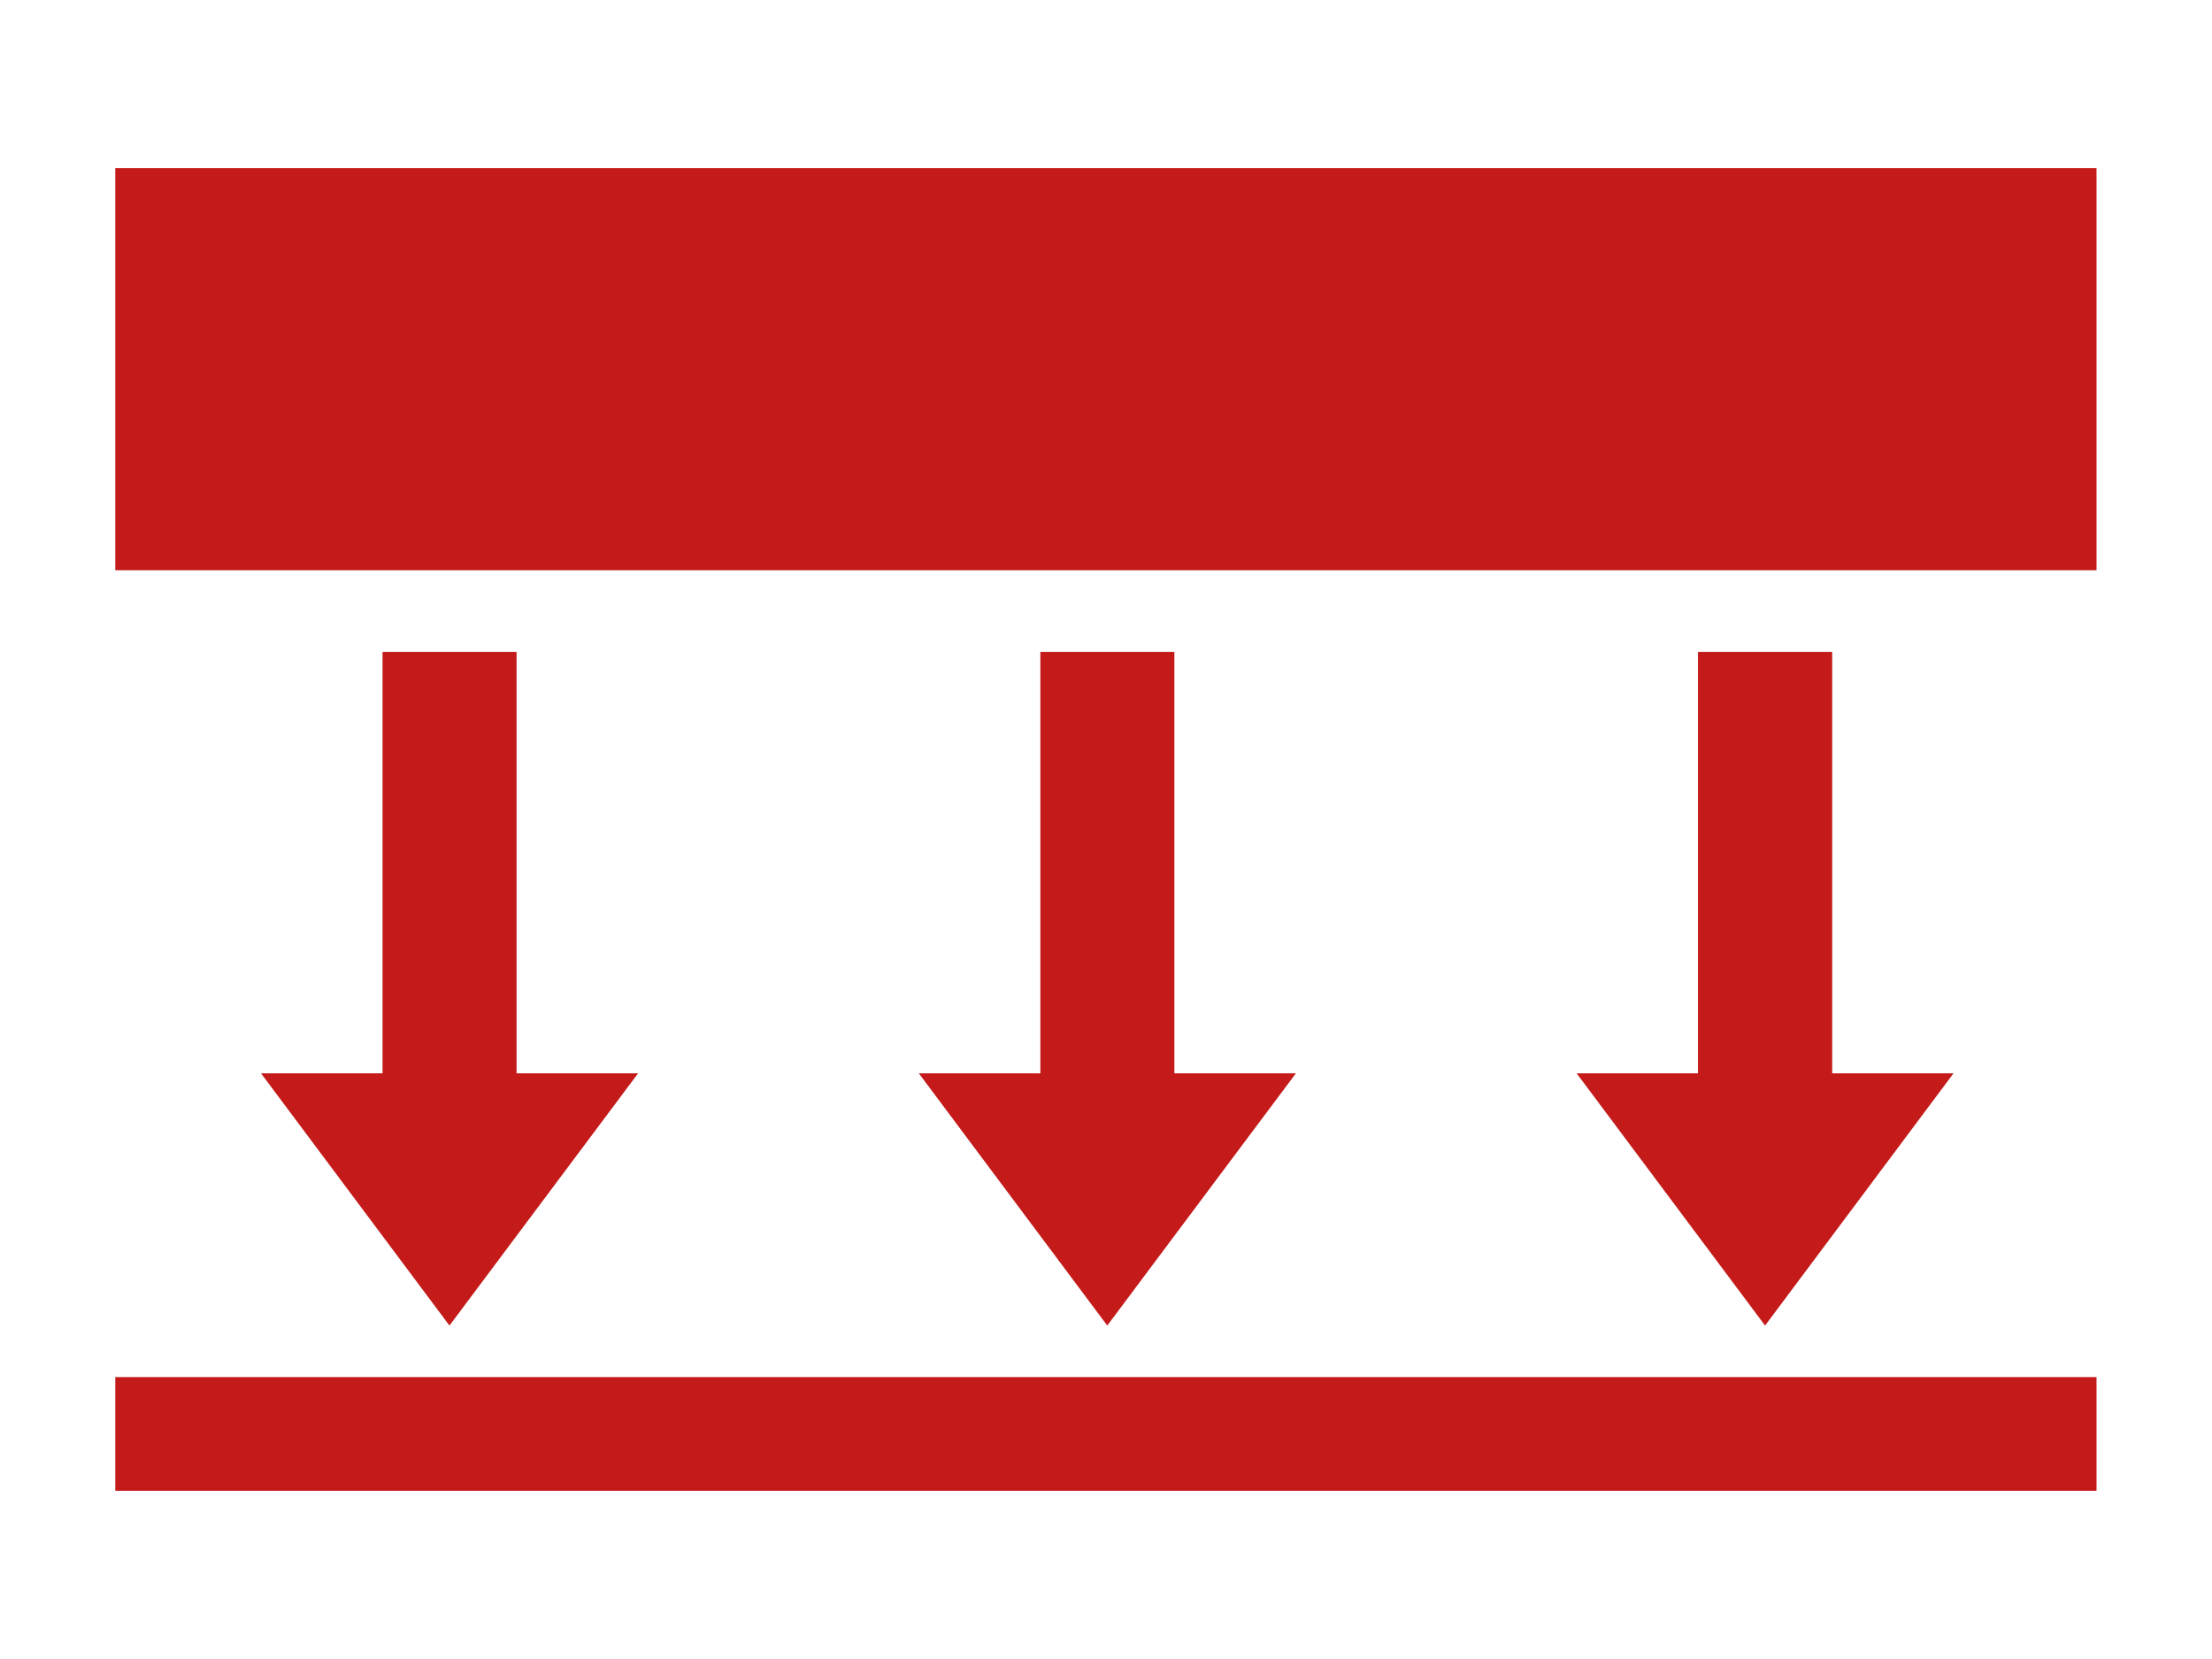
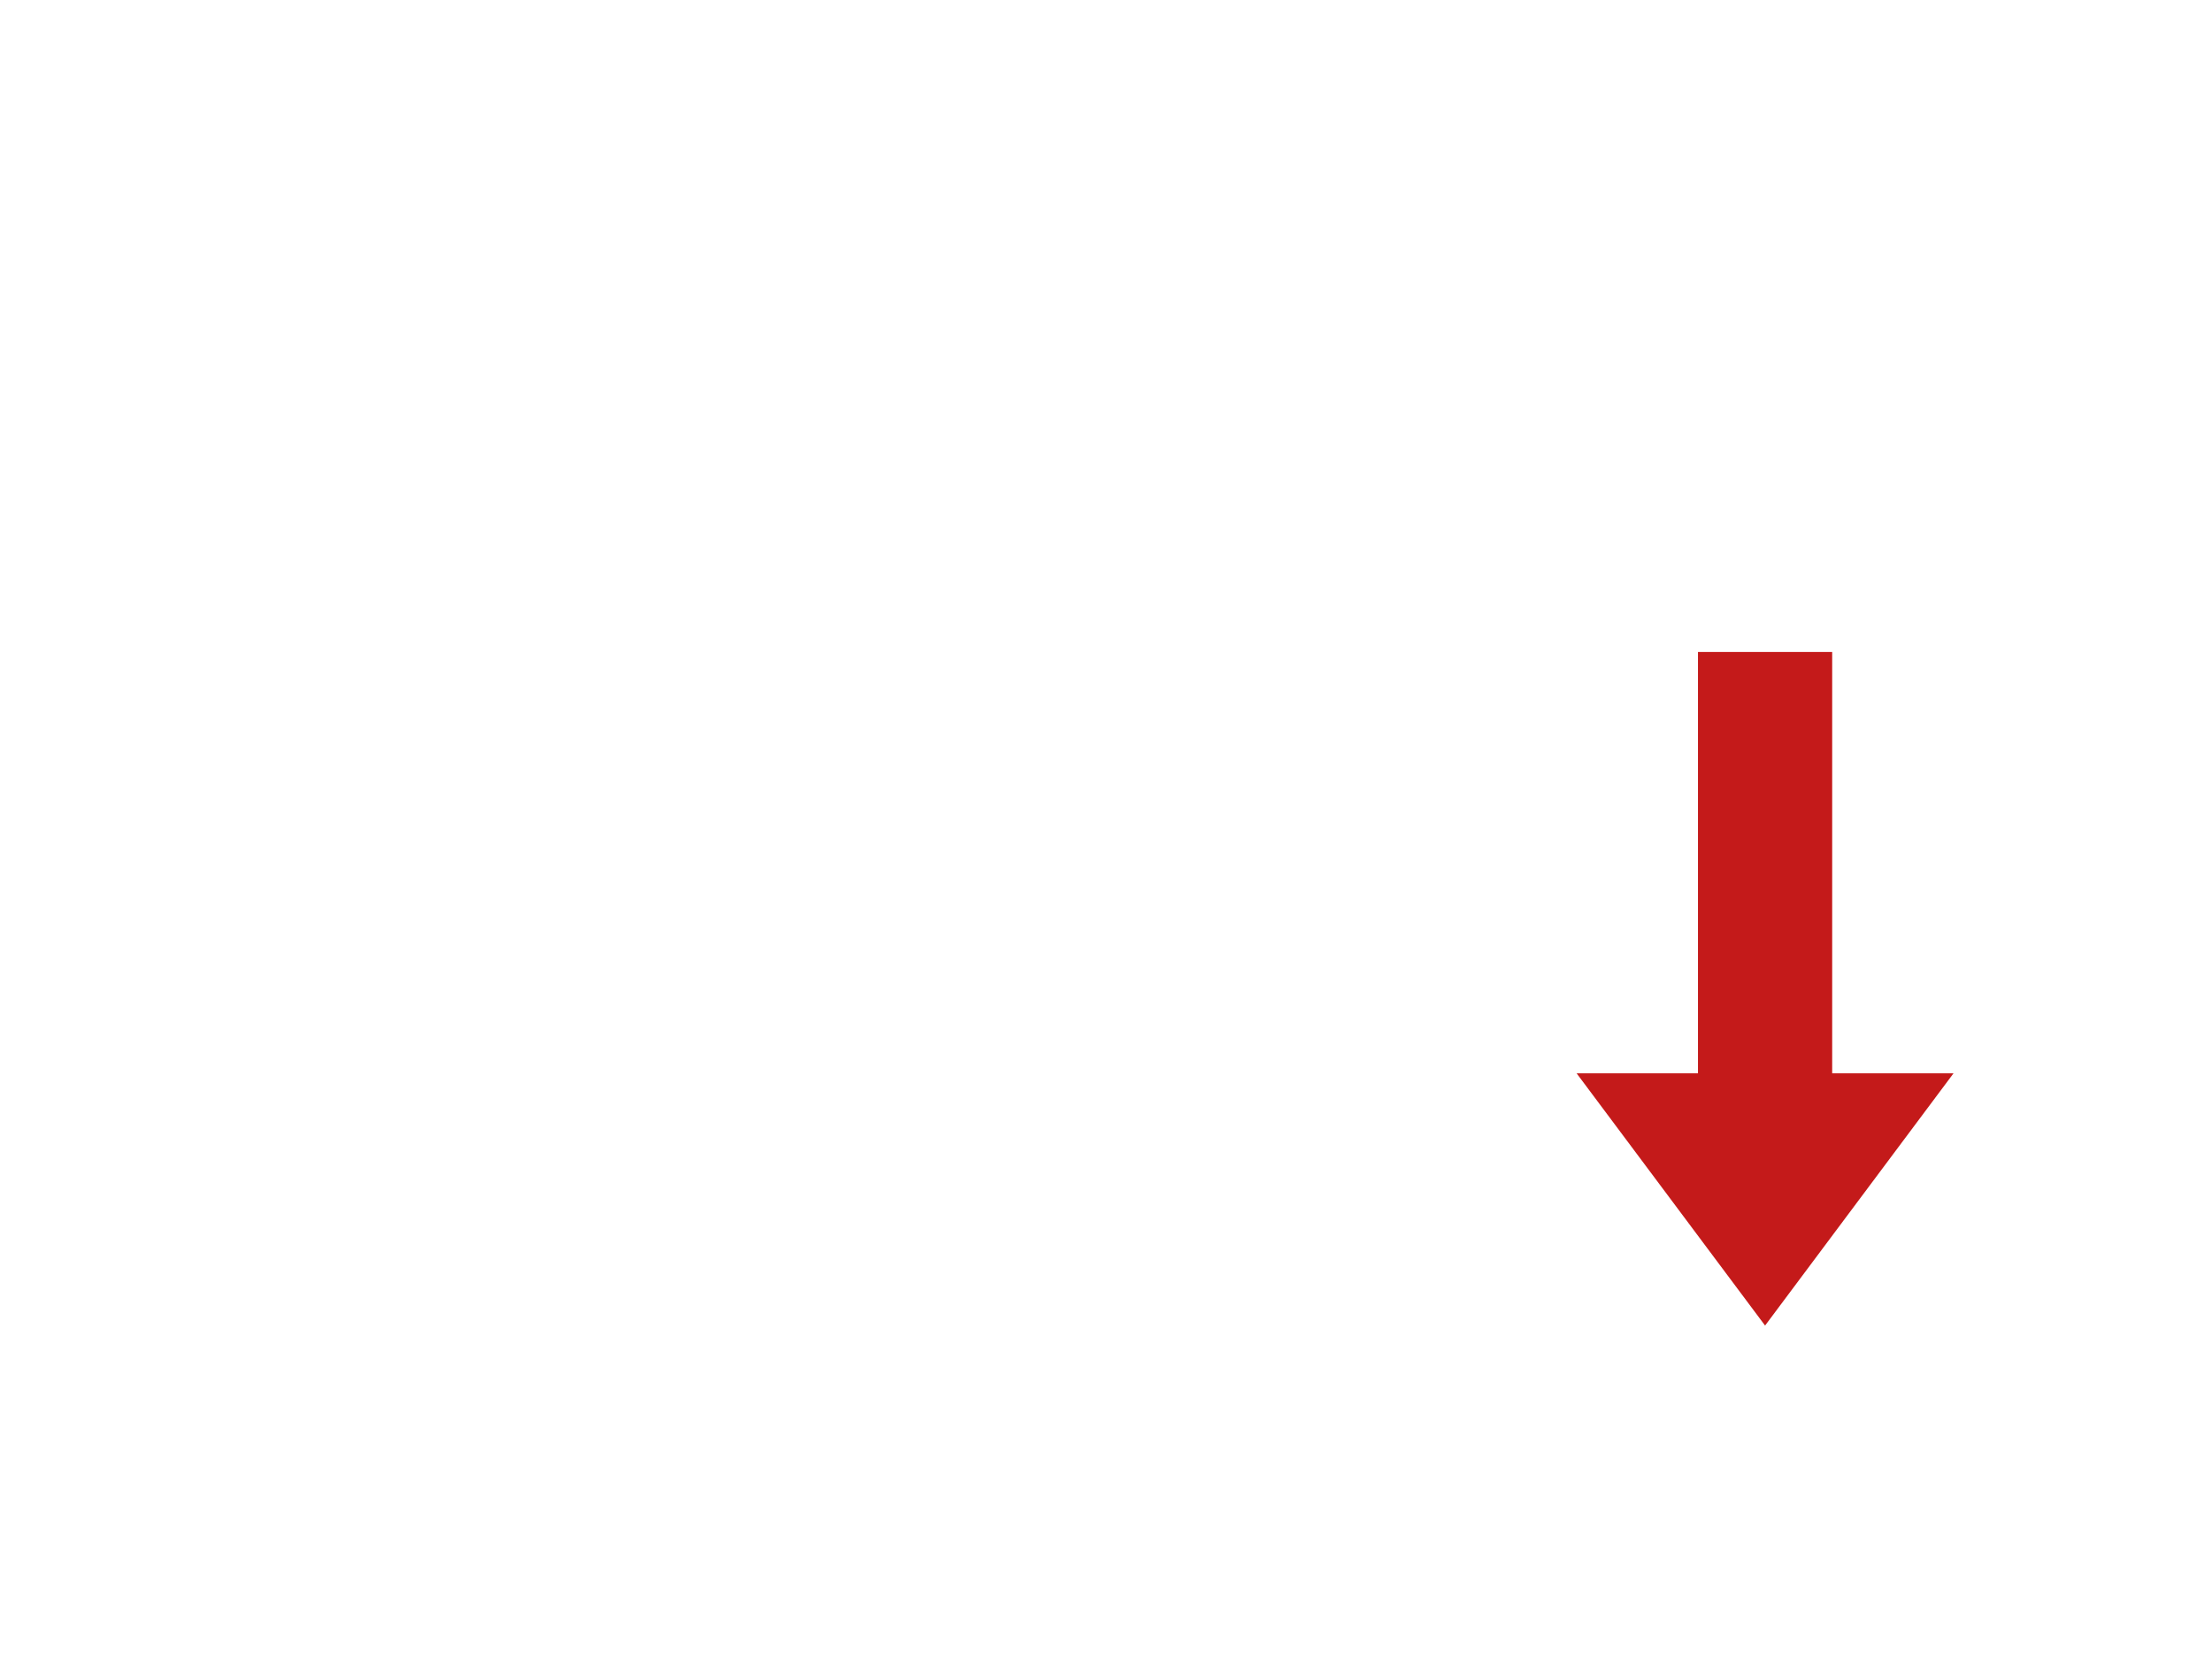
<svg xmlns="http://www.w3.org/2000/svg" version="1.1" id="Ebene_1" x="0px" y="0px" viewBox="0 0 113.39 85.04" style="enable-background:new 0 0 113.39 85.04;" xml:space="preserve">
  <style type="text/css">
	.st0{fill:#C41A1A;}
	.st1{fill:#A82120;}
	.st2{fill:#8C2A2B;}
	.st3{fill:#704848;}
</style>
  <g>
-     <rect x="5.91" y="8.62" class="st0" width="101.56" height="20.61" />
-     <rect x="5.91" y="70.59" class="st0" width="101.56" height="5.83" />
-     <polygon class="st0" points="19.61,33.42 19.61,55.02 13.38,55.02 23.04,67.95 32.71,55.02 26.48,55.02 26.48,33.42  " />
-     <polygon class="st0" points="53.33,33.42 53.33,55.02 47.1,55.02 56.76,67.95 66.43,55.02 60.2,55.02 60.2,33.42  " />
    <polygon class="st0" points="87.04,33.42 87.04,55.02 80.82,55.02 90.48,67.95 100.14,55.02 93.92,55.02 93.92,33.42  " />
  </g>
</svg>